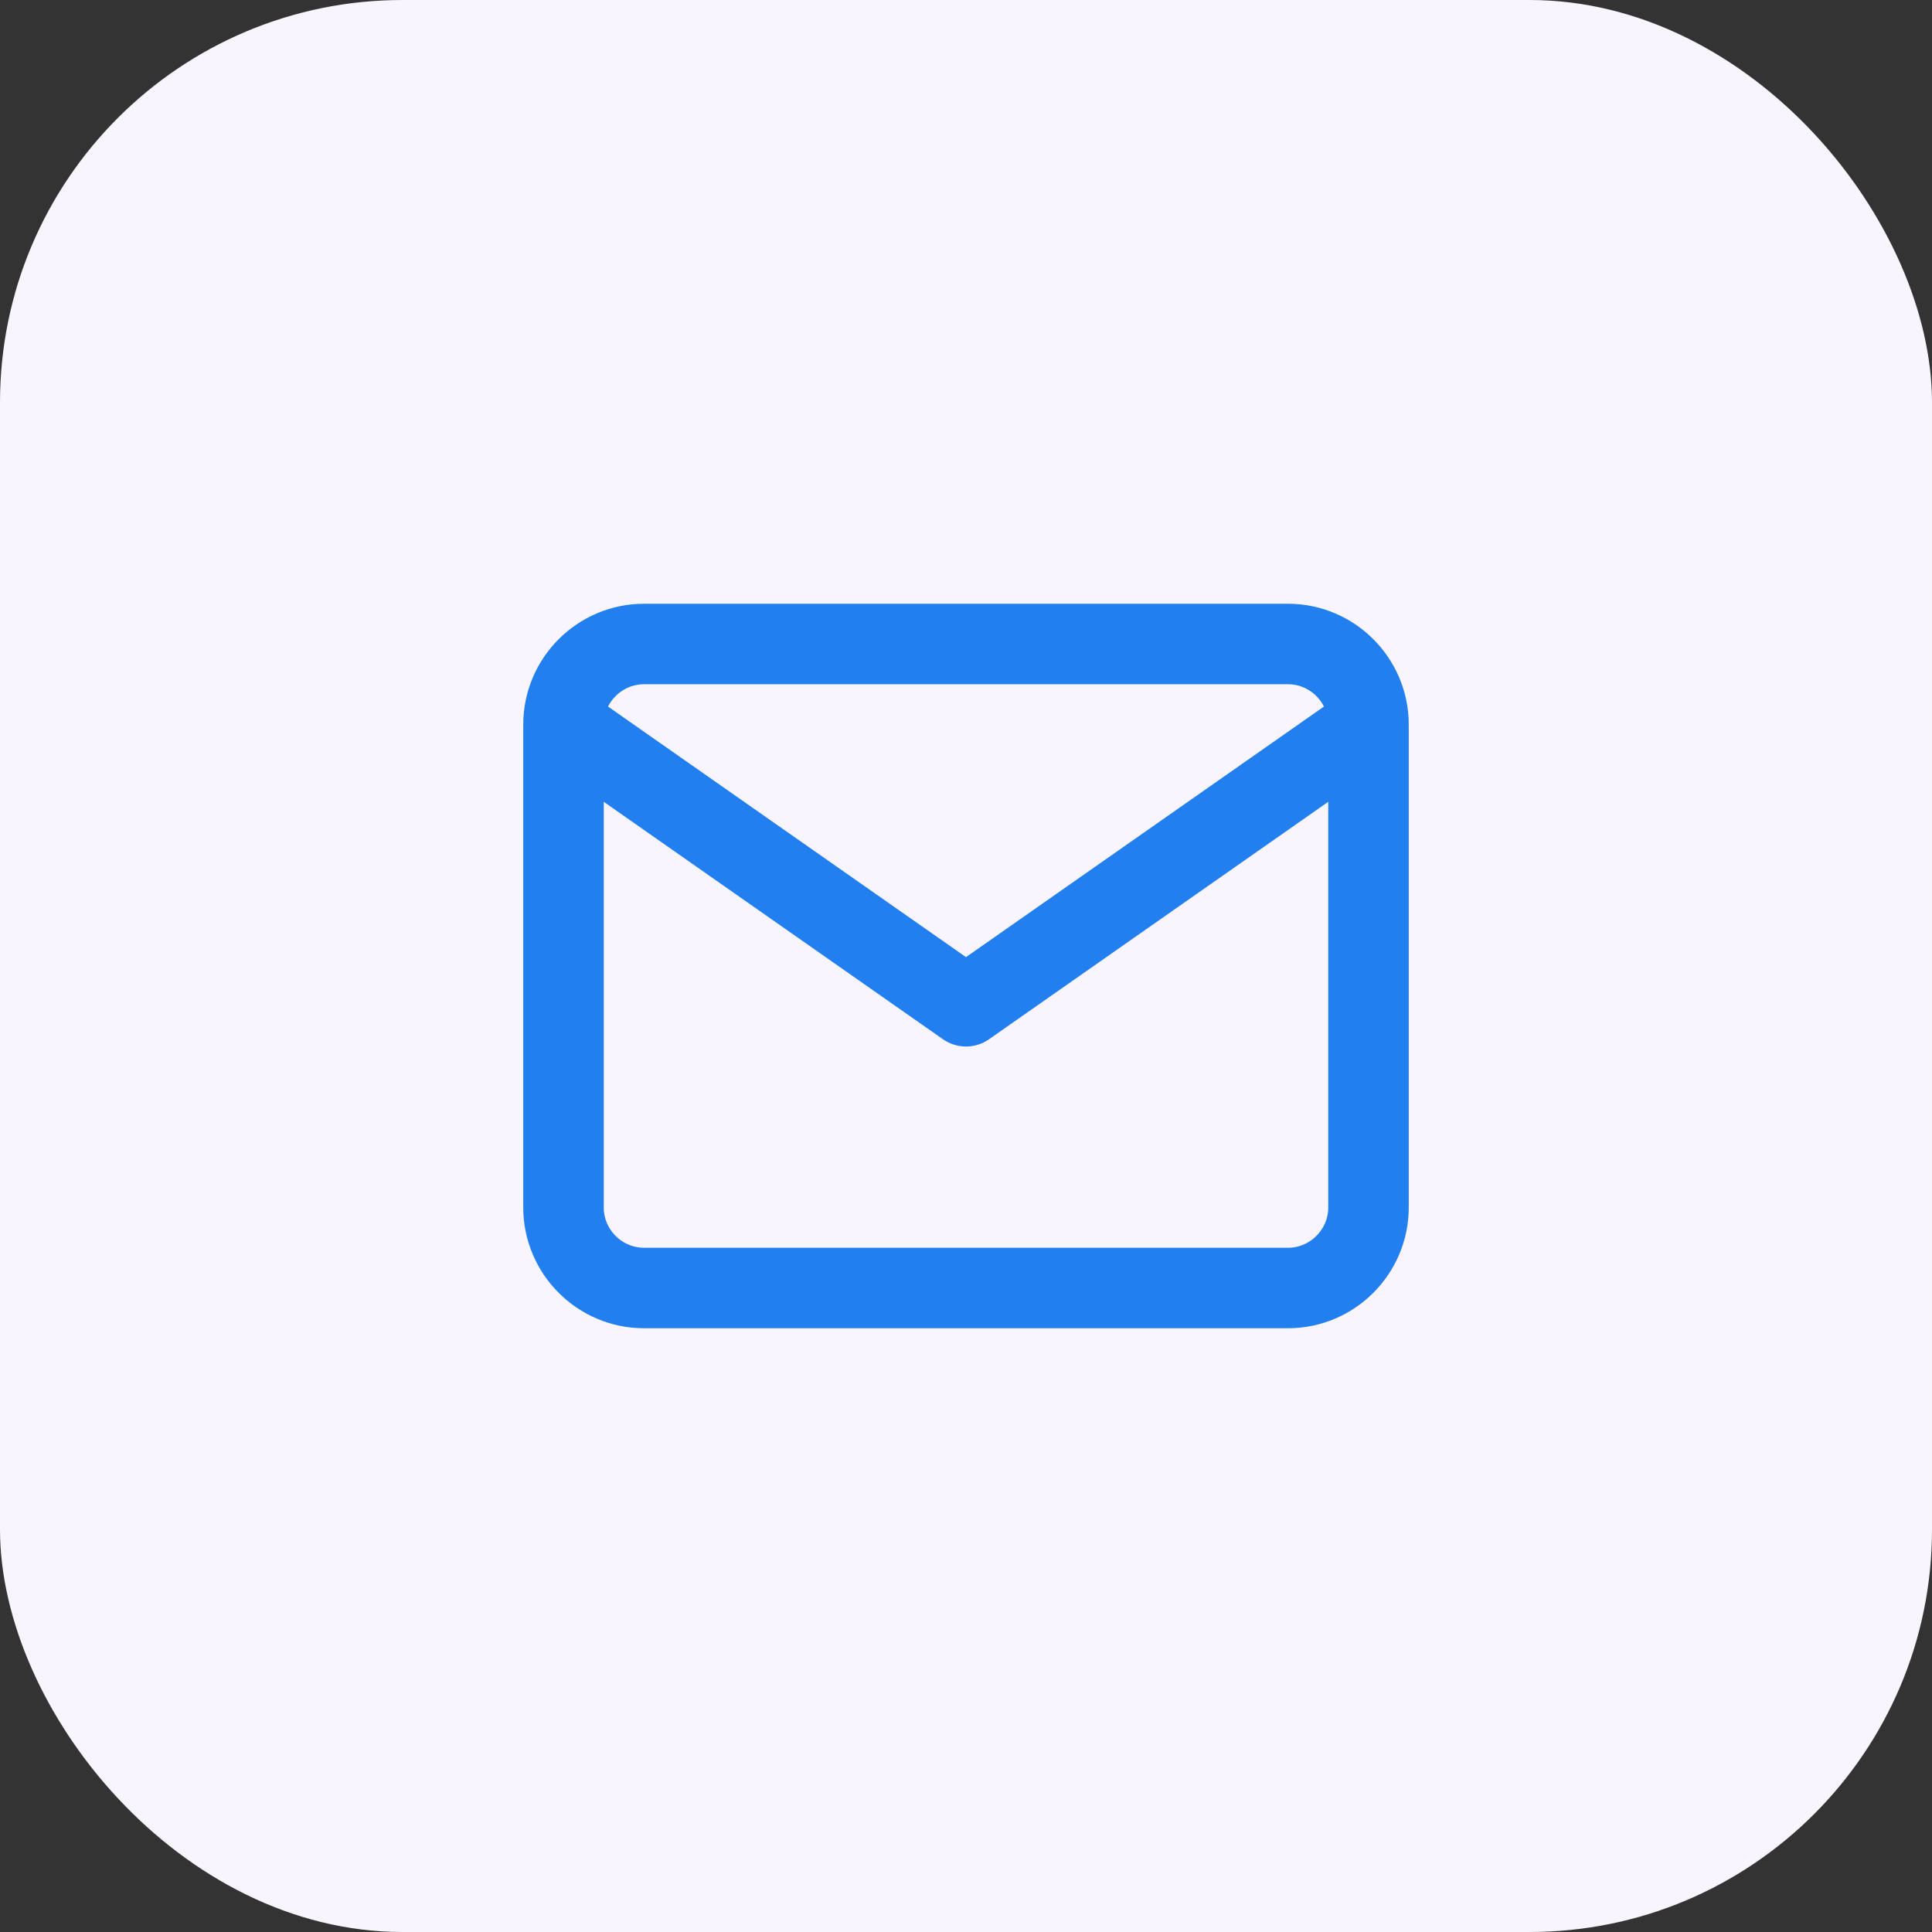
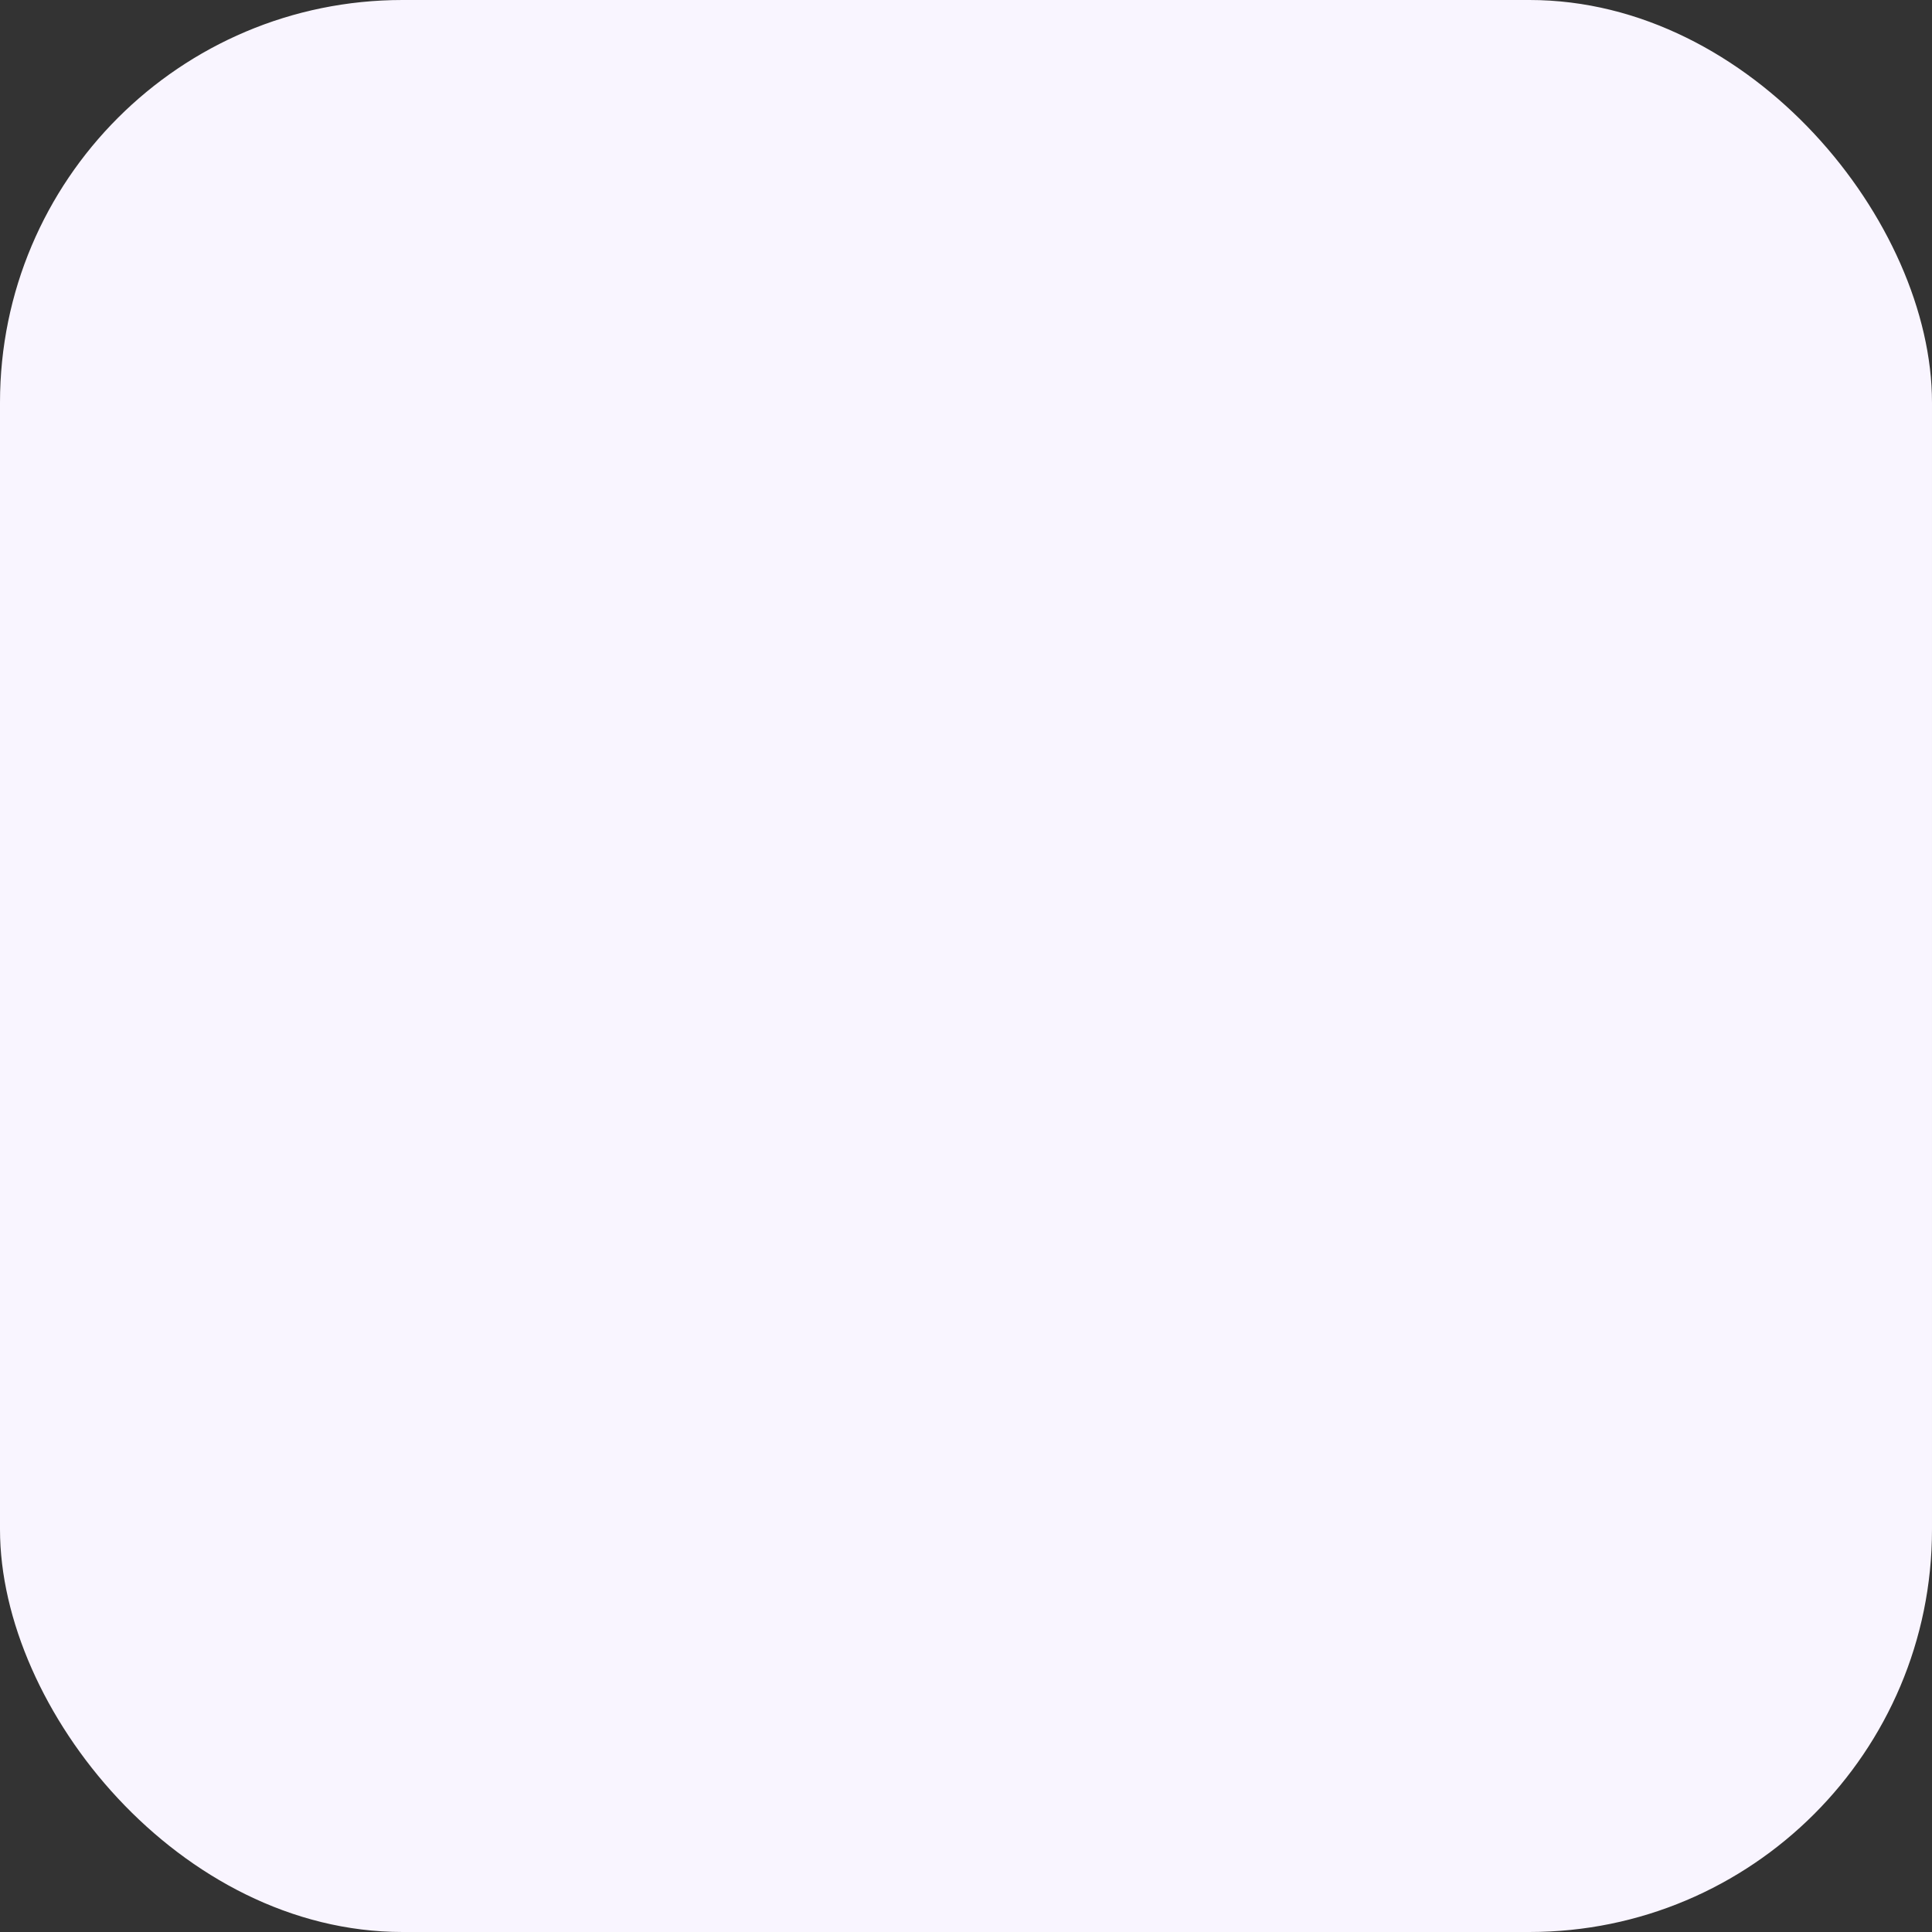
<svg xmlns="http://www.w3.org/2000/svg" width="48" height="48" viewBox="0 0 48 48" fill="none">
  <rect x="0" y="0" width="48" height="48" fill="#333333" stroke="none" />
  <rect width="48" height="48" rx="10" fill="#F9F5FF" />
-   <path d="M34 18C34 16.9 33.1 16 32 16H16C14.9 16 14 16.9 14 18M34 18V30C34 31.1 33.1 32 32 32H16C14.9 32 14 31.1 14 30V18M34 18L24 25L14 18" stroke="#217FEF" stroke-width="2" stroke-linecap="round" stroke-linejoin="round" />
</svg>